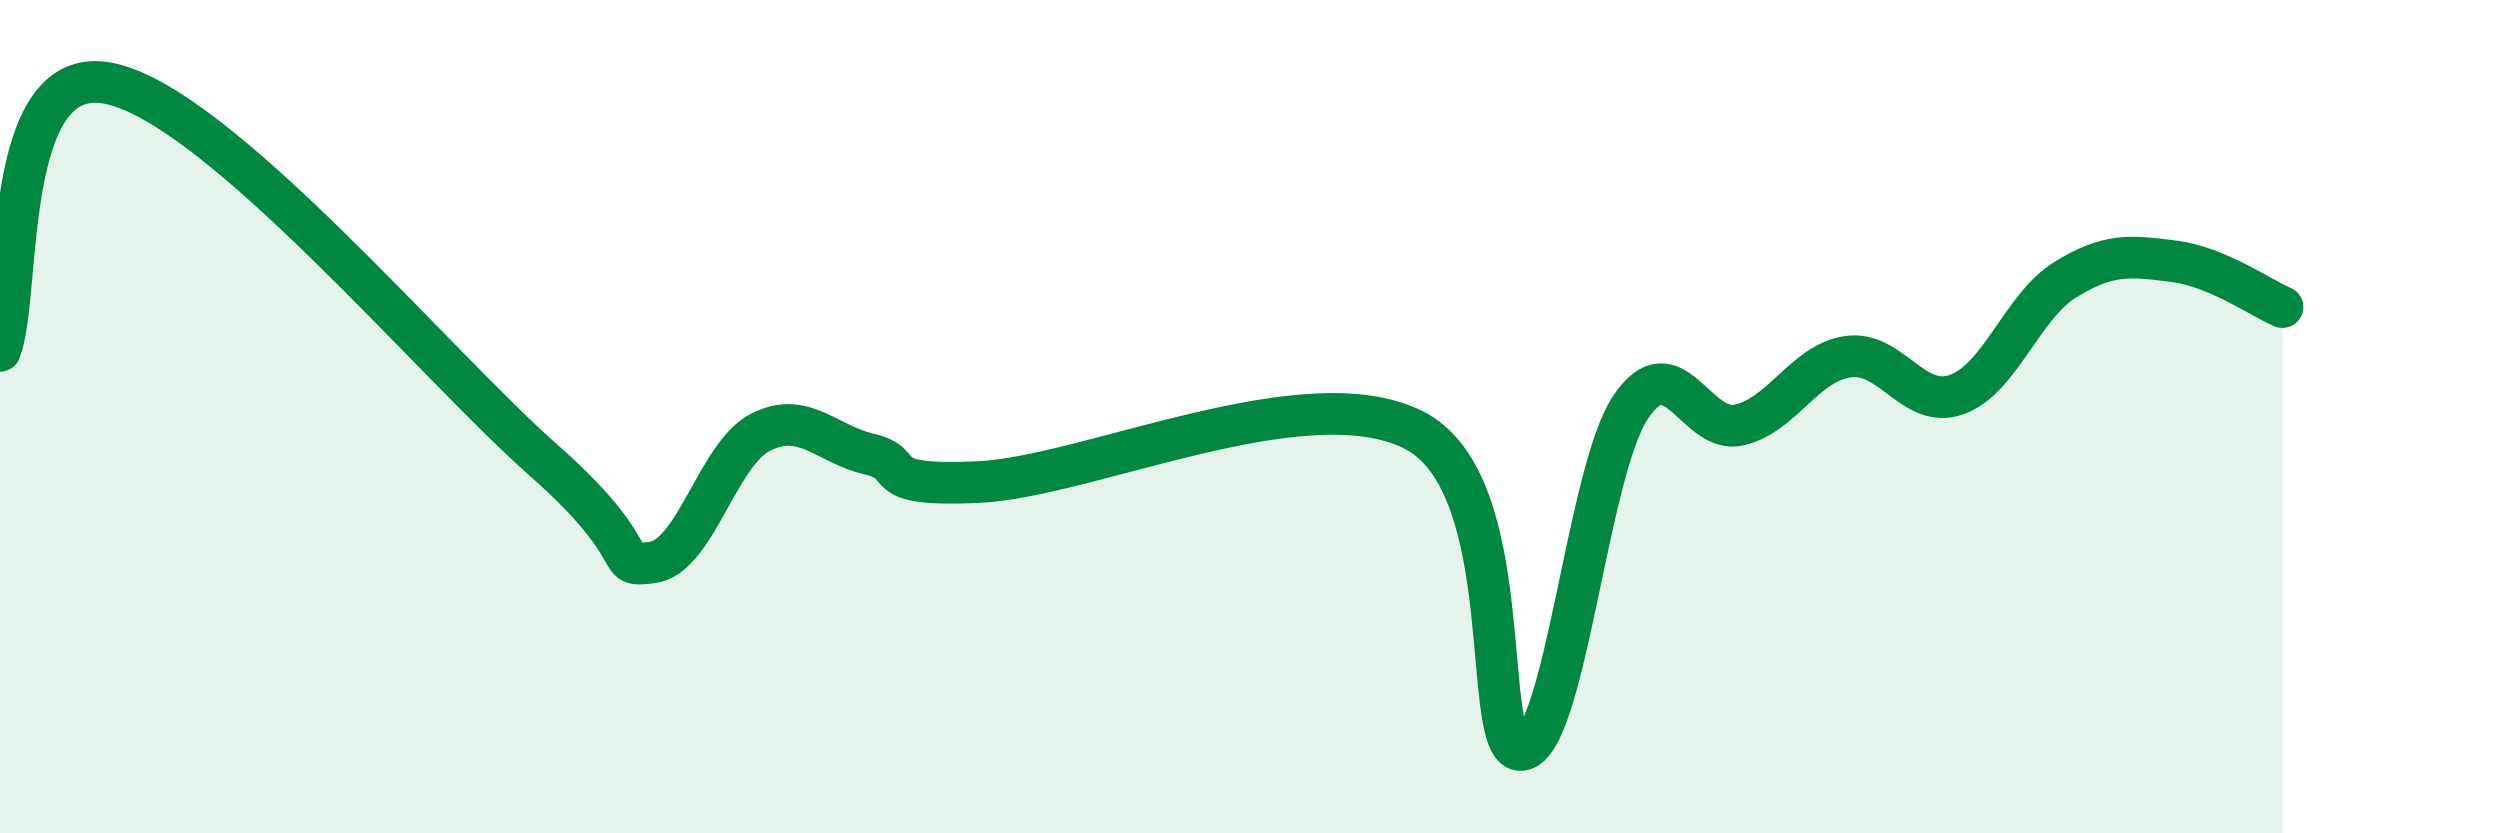
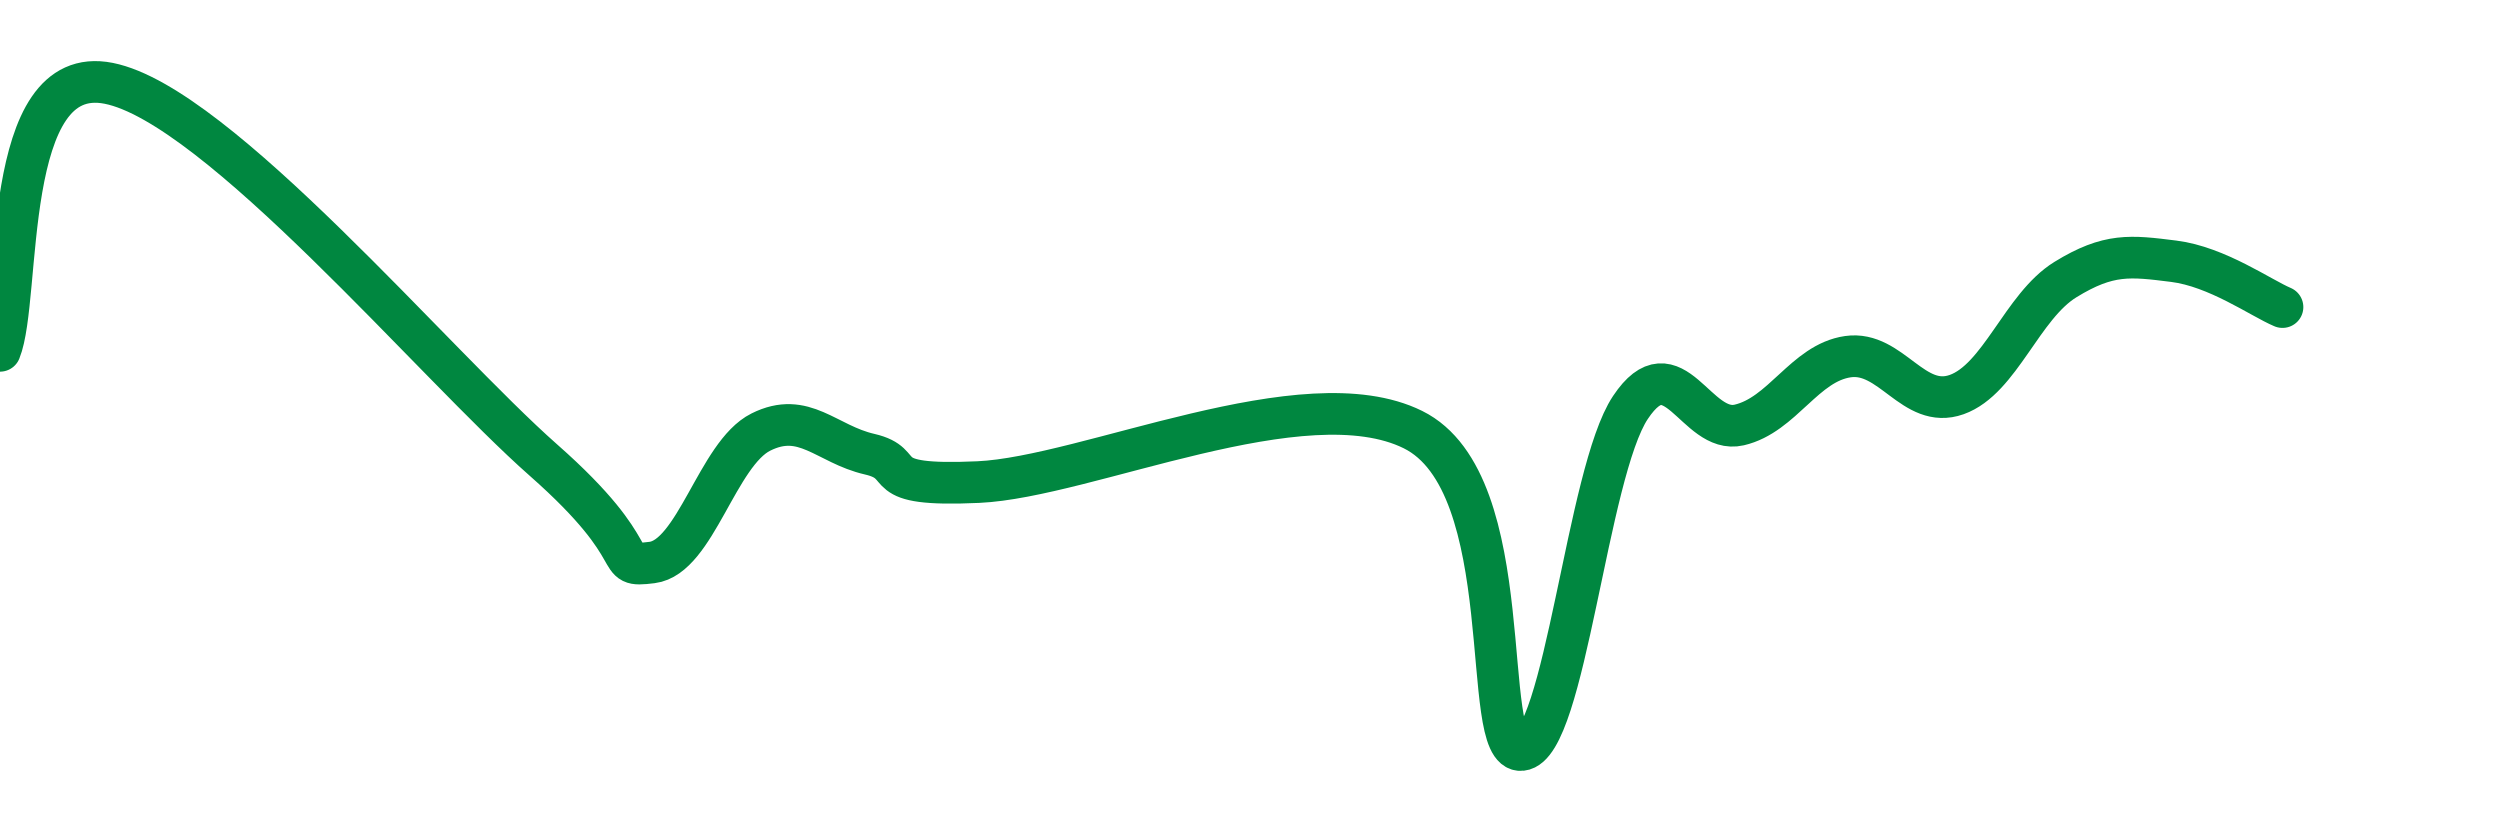
<svg xmlns="http://www.w3.org/2000/svg" width="60" height="20" viewBox="0 0 60 20">
-   <path d="M 0,8.42 C 0.52,7.14 0,1.48 2.61,2 C 5.22,2.52 10.43,8.74 13.04,11.04 C 15.65,13.34 14.61,13.63 15.65,13.5 C 16.69,13.37 17.22,10.89 18.26,10.37 C 19.3,9.85 19.83,10.66 20.87,10.9 C 21.91,11.14 20.87,11.69 23.48,11.57 C 26.09,11.45 31.3,9.02 33.91,10.31 C 36.52,11.6 35.48,18.11 36.52,18 C 37.56,17.89 38.09,11.34 39.13,9.78 C 40.17,8.22 40.7,10.44 41.74,10.2 C 42.78,9.96 43.31,8.71 44.35,8.56 C 45.39,8.41 45.92,9.84 46.96,9.47 C 48,9.1 48.53,7.35 49.57,6.71 C 50.61,6.07 51.13,6.14 52.17,6.27 C 53.21,6.4 54.26,7.15 54.78,7.37L54.78 20L0 20Z" fill="#008740" opacity="0.1" stroke-linecap="round" stroke-linejoin="round" />
  <path d="M 0,8.42 C 0.52,7.14 0,1.48 2.61,2 C 5.22,2.52 10.43,8.74 13.04,11.04 C 15.65,13.34 14.61,13.63 15.65,13.5 C 16.69,13.37 17.22,10.89 18.26,10.37 C 19.3,9.85 19.83,10.66 20.87,10.9 C 21.91,11.14 20.87,11.69 23.48,11.57 C 26.09,11.45 31.3,9.02 33.91,10.31 C 36.52,11.6 35.48,18.11 36.52,18 C 37.56,17.89 38.09,11.34 39.13,9.78 C 40.17,8.22 40.7,10.44 41.74,10.2 C 42.78,9.96 43.31,8.71 44.35,8.56 C 45.39,8.41 45.92,9.84 46.96,9.47 C 48,9.1 48.53,7.35 49.57,6.71 C 50.61,6.07 51.13,6.14 52.17,6.27 C 53.21,6.4 54.26,7.15 54.78,7.37" stroke="#008740" stroke-width="1" fill="none" stroke-linecap="round" stroke-linejoin="round" />
</svg>